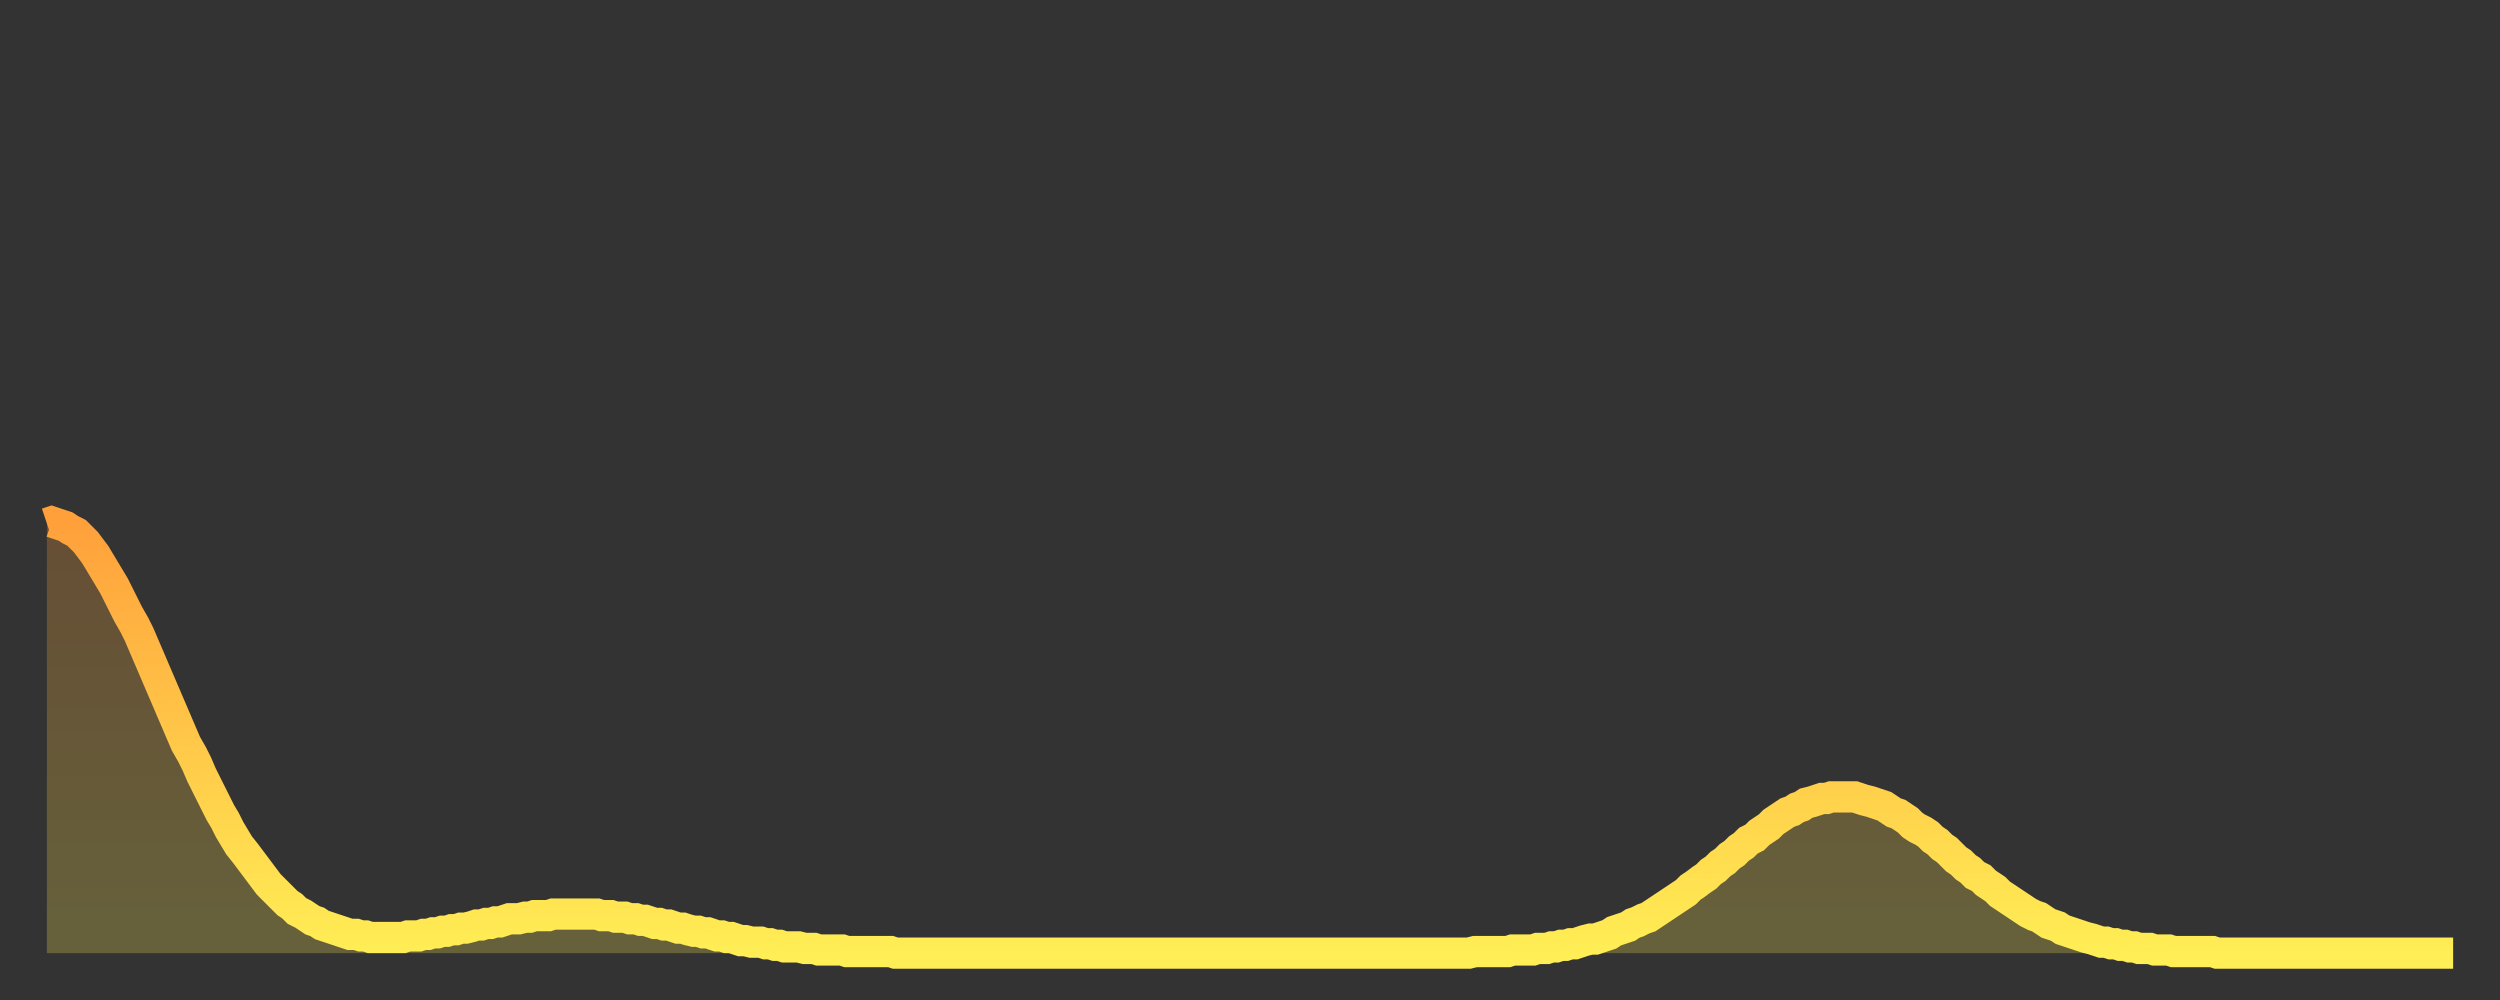
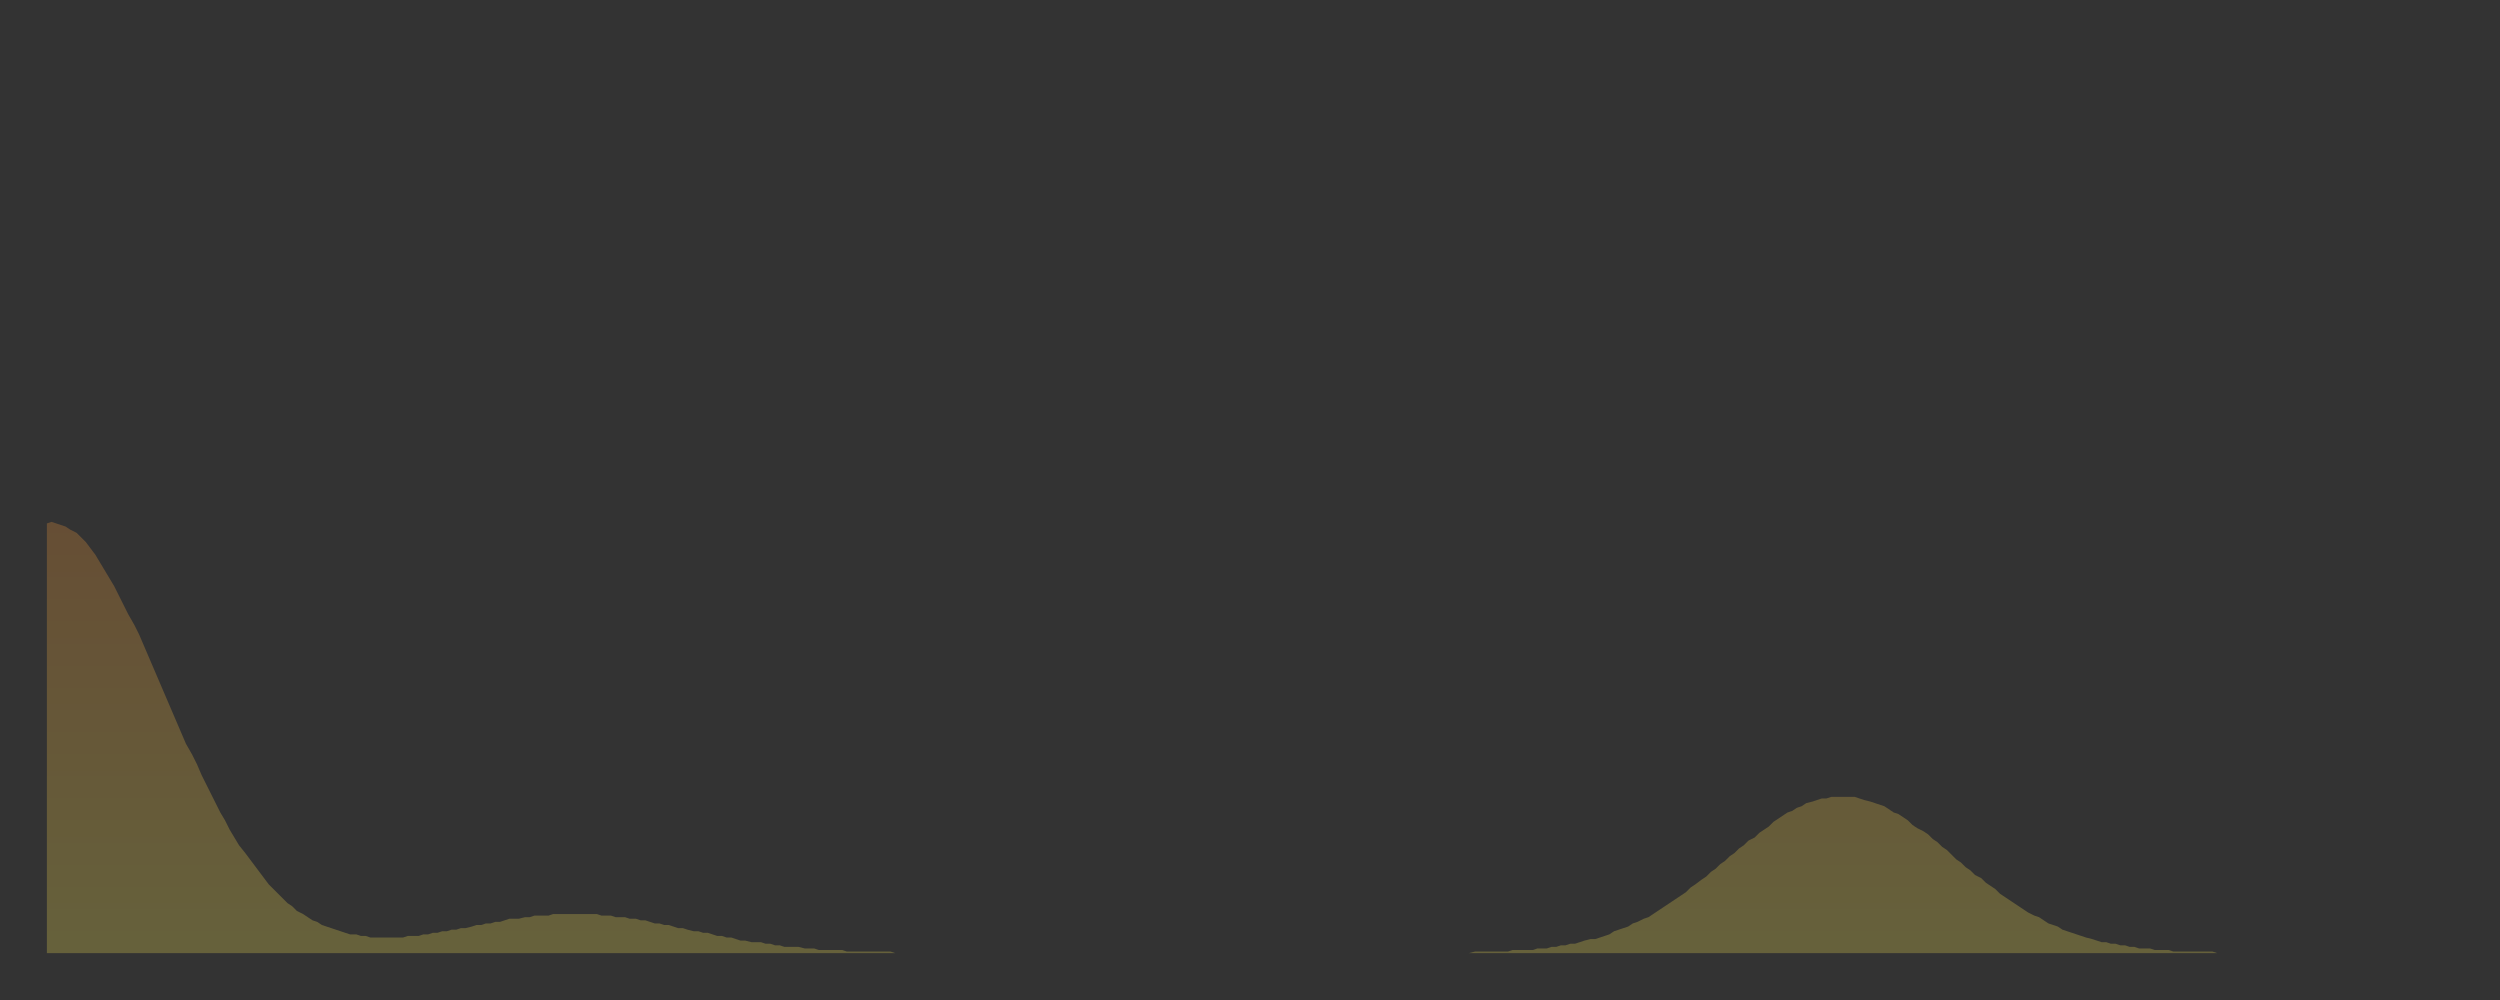
<svg xmlns="http://www.w3.org/2000/svg" baseProfile="full" height="64" version="1.1" width="160">
  <rect width="100%" height="100%" fill="#333333" stroke="none" />
  <defs>
    <linearGradient id="id480630" x1="0" x2="0" y1="0" y2="1">
      <stop offset="0%" stop-color="#ffa03b" />
      <stop offset="50%" stop-color="#ffc748" />
      <stop offset="100%" stop-color="#ffee55" />
    </linearGradient>
  </defs>
  <g transform="translate(3,3)">
    <g>
-       <path d="M 0.0 30.5 0.3 30.4 0.6 30.5 0.9 30.6 1.2 30.7 1.5 30.9 1.9 31.1 2.2 31.4 2.5 31.7 2.8 32.1 3.1 32.5 3.4 33.0 3.7 33.5 4.0 34.0 4.3 34.5 4.6 35.1 4.9 35.7 5.2 36.3 5.6 37.0 5.9 37.6 6.2 38.3 6.5 39.0 6.8 39.7 7.1 40.4 7.4 41.1 7.7 41.8 8.0 42.5 8.3 43.2 8.6 43.9 8.9 44.6 9.3 45.3 9.6 45.9 9.9 46.6 10.2 47.2 10.5 47.8 10.8 48.4 11.1 49.0 11.4 49.5 11.7 50.1 12.0 50.6 12.3 51.1 12.7 51.6 13.0 52.0 13.3 52.4 13.6 52.8 13.9 53.2 14.2 53.6 14.5 53.9 14.8 54.2 15.1 54.5 15.4 54.8 15.7 55.0 16.0 55.3 16.4 55.5 16.7 55.7 17.0 55.9 17.3 56.0 17.6 56.2 17.9 56.3 18.2 56.4 18.5 56.5 18.8 56.6 19.1 56.7 19.4 56.8 19.8 56.8 20.1 56.9 20.4 56.9 20.7 57.0 21.0 57.0 21.3 57.0 21.6 57.0 21.9 57.0 22.2 57.0 22.5 57.0 22.8 57.0 23.1 56.9 23.5 56.9 23.8 56.9 24.1 56.8 24.4 56.8 24.7 56.7 25.0 56.7 25.3 56.6 25.6 56.6 25.9 56.5 26.2 56.5 26.5 56.4 26.8 56.4 27.2 56.3 27.5 56.2 27.8 56.2 28.1 56.1 28.4 56.1 28.7 56.0 29.0 56.0 29.3 55.9 29.6 55.8 29.9 55.8 30.2 55.8 30.6 55.7 30.9 55.7 31.2 55.6 31.5 55.6 31.8 55.6 32.1 55.6 32.4 55.5 32.7 55.5 33.0 55.5 33.3 55.5 33.6 55.5 33.9 55.5 34.3 55.5 34.6 55.5 34.9 55.5 35.2 55.5 35.5 55.6 35.8 55.6 36.1 55.6 36.4 55.7 36.7 55.7 37.0 55.7 37.3 55.8 37.7 55.8 38.0 55.9 38.3 55.9 38.6 56.0 38.9 56.1 39.2 56.1 39.5 56.2 39.8 56.2 40.1 56.3 40.4 56.4 40.7 56.4 41.0 56.5 41.4 56.6 41.7 56.6 42.0 56.7 42.3 56.7 42.6 56.8 42.9 56.9 43.2 56.9 43.5 57.0 43.8 57.0 44.1 57.1 44.4 57.2 44.7 57.2 45.1 57.3 45.4 57.3 45.7 57.3 46.0 57.4 46.3 57.4 46.6 57.5 46.9 57.5 47.2 57.6 47.5 57.6 47.8 57.6 48.1 57.6 48.5 57.7 48.8 57.7 49.1 57.7 49.4 57.8 49.7 57.8 50.0 57.8 50.3 57.8 50.6 57.8 50.9 57.8 51.2 57.9 51.5 57.9 51.8 57.9 52.2 57.9 52.5 57.9 52.8 57.9 53.1 57.9 53.4 57.9 53.7 57.9 54.0 57.9 54.3 58.0 54.6 58.0 54.9 58.0 55.2 58.0 55.6 58.0 55.9 58.0 56.2 58.0 56.5 58.0 56.8 58.0 57.1 58.0 57.4 58.0 57.7 58.0 58.0 58.0 58.3 58.0 58.6 58.0 58.9 58.0 59.3 58.0 59.6 58.0 59.9 58.0 60.2 58.0 60.5 58.0 60.8 58.0 61.1 58.0 61.4 58.0 61.7 58.0 62.0 58.0 62.3 58.0 62.6 58.0 63.0 58.0 63.3 58.0 63.6 58.0 63.9 58.0 64.2 58.0 64.5 58.0 64.8 58.0 65.1 58.0 65.4 58.0 65.7 58.0 66.0 58.0 66.4 58.0 66.7 58.0 67.0 58.0 67.3 58.0 67.6 58.0 67.9 58.0 68.2 58.0 68.5 58.0 68.8 58.0 69.1 58.0 69.4 58.0 69.7 58.0 70.1 58.0 70.4 58.0 70.7 58.0 71.0 58.0 71.3 58.0 71.6 58.0 71.9 58.0 72.2 58.0 72.5 58.0 72.8 58.0 73.1 58.0 73.5 58.0 73.8 58.0 74.1 58.0 74.4 58.0 74.7 58.0 75.0 58.0 75.3 58.0 75.6 58.0 75.9 58.0 76.2 58.0 76.5 58.0 76.8 58.0 77.2 58.0 77.5 58.0 77.8 58.0 78.1 58.0 78.4 58.0 78.7 58.0 79.0 58.0 79.3 58.0 79.6 58.0 79.9 58.0 80.2 58.0 80.5 58.0 80.9 58.0 81.2 58.0 81.5 58.0 81.8 58.0 82.1 58.0 82.4 58.0 82.7 58.0 83.0 58.0 83.3 58.0 83.6 58.0 83.9 58.0 84.3 58.0 84.6 58.0 84.9 58.0 85.2 58.0 85.5 58.0 85.8 58.0 86.1 58.0 86.4 58.0 86.7 58.0 87.0 58.0 87.3 58.0 87.6 58.0 88.0 58.0 88.3 58.0 88.6 58.0 88.9 58.0 89.2 58.0 89.5 58.0 89.8 58.0 90.1 58.0 90.4 58.0 90.7 58.0 91.0 58.0 91.4 57.9 91.7 57.9 92.0 57.9 92.3 57.9 92.6 57.9 92.9 57.9 93.2 57.9 93.5 57.9 93.8 57.8 94.1 57.8 94.4 57.8 94.7 57.8 95.1 57.8 95.4 57.7 95.7 57.7 96.0 57.7 96.3 57.6 96.6 57.6 96.9 57.5 97.2 57.5 97.5 57.4 97.8 57.4 98.1 57.3 98.4 57.2 98.8 57.1 99.1 57.1 99.4 57.0 99.7 56.9 100.0 56.8 100.3 56.6 100.6 56.5 100.9 56.4 101.2 56.3 101.5 56.1 101.8 56.0 102.2 55.8 102.5 55.7 102.8 55.5 103.1 55.3 103.4 55.1 103.7 54.9 104.0 54.7 104.3 54.5 104.6 54.3 104.9 54.1 105.2 53.8 105.5 53.6 105.9 53.3 106.2 53.1 106.5 52.8 106.8 52.6 107.1 52.3 107.4 52.1 107.7 51.8 108.0 51.6 108.3 51.3 108.6 51.1 108.9 50.8 109.3 50.6 109.6 50.3 109.9 50.1 110.2 49.9 110.5 49.6 110.8 49.4 111.1 49.2 111.4 49.0 111.7 48.9 112.0 48.7 112.3 48.6 112.6 48.4 113.0 48.3 113.3 48.2 113.6 48.1 113.9 48.1 114.2 48.0 114.5 48.0 114.8 48.0 115.1 48.0 115.4 48.0 115.7 48.0 116.0 48.1 116.3 48.2 116.7 48.3 117.0 48.4 117.3 48.5 117.6 48.6 117.9 48.8 118.2 49.0 118.5 49.1 118.8 49.3 119.1 49.5 119.4 49.8 119.7 50.0 120.1 50.2 120.4 50.4 120.7 50.7 121.0 50.9 121.3 51.2 121.6 51.4 121.9 51.7 122.2 52.0 122.5 52.2 122.8 52.5 123.1 52.7 123.4 53.0 123.8 53.2 124.1 53.5 124.4 53.7 124.7 53.9 125.0 54.2 125.3 54.4 125.6 54.6 125.9 54.8 126.2 55.0 126.5 55.2 126.8 55.4 127.2 55.6 127.5 55.7 127.8 55.9 128.1 56.1 128.4 56.2 128.7 56.3 129.0 56.5 129.3 56.6 129.6 56.7 129.9 56.8 130.2 56.9 130.5 57.0 130.9 57.1 131.2 57.2 131.5 57.3 131.8 57.3 132.1 57.4 132.4 57.4 132.7 57.5 133.0 57.5 133.3 57.6 133.6 57.6 133.9 57.7 134.2 57.7 134.6 57.7 134.9 57.8 135.2 57.8 135.5 57.8 135.8 57.8 136.1 57.9 136.4 57.9 136.7 57.9 137.0 57.9 137.3 57.9 137.6 57.9 138.0 57.9 138.3 57.9 138.6 57.9 138.9 58.0 139.2 58.0 139.5 58.0 139.8 58.0 140.1 58.0 140.4 58.0 140.7 58.0 141.0 58.0 141.3 58.0 141.7 58.0 142.0 58.0 142.3 58.0 142.6 58.0 142.9 58.0 143.2 58.0 143.5 58.0 143.8 58.0 144.1 58.0 144.4 58.0 144.7 58.0 145.1 58.0 145.4 58.0 145.7 58.0 146.0 58.0 146.3 58.0 146.6 58.0 146.9 58.0 147.2 58.0 147.5 58.0 147.8 58.0 148.1 58.0 148.4 58.0 148.8 58.0 149.1 58.0 149.4 58.0 149.7 58.0 150.0 58.0 150.3 58.0 150.6 58.0 150.9 58.0 151.2 58.0 151.5 58.0 151.8 58.0 152.1 58.0 152.5 58.0 152.8 58.0 153.1 58.0 153.4 58.0 153.7 58.0 154.0 58.0" fill="none" id="graph-curve" opacity="1" stroke="url(#id480630)" stroke-width="2" />
      <path d="M 0 58 L 0.0 30.5 0.3 30.4 0.6 30.5 0.9 30.6 1.2 30.7 1.5 30.9 1.9 31.1 2.2 31.4 2.5 31.7 2.8 32.1 3.1 32.5 3.4 33.0 3.7 33.5 4.0 34.0 4.3 34.5 4.6 35.1 4.9 35.7 5.2 36.3 5.6 37.0 5.9 37.6 6.2 38.3 6.5 39.0 6.8 39.7 7.1 40.4 7.4 41.1 7.7 41.8 8.0 42.5 8.3 43.2 8.6 43.9 8.9 44.6 9.3 45.3 9.6 45.9 9.9 46.6 10.2 47.2 10.5 47.8 10.8 48.4 11.1 49.0 11.4 49.5 11.7 50.1 12.0 50.6 12.3 51.1 12.7 51.6 13.0 52.0 13.3 52.4 13.6 52.8 13.9 53.2 14.2 53.6 14.5 53.9 14.8 54.2 15.1 54.5 15.4 54.8 15.7 55.0 16.0 55.3 16.4 55.5 16.7 55.7 17.0 55.9 17.3 56.0 17.6 56.2 17.9 56.3 18.2 56.4 18.5 56.5 18.8 56.6 19.1 56.7 19.4 56.8 19.8 56.8 20.1 56.9 20.4 56.9 20.7 57.0 21.0 57.0 21.3 57.0 21.6 57.0 21.9 57.0 22.2 57.0 22.5 57.0 22.8 57.0 23.1 56.9 23.5 56.9 23.8 56.9 24.1 56.8 24.4 56.8 24.7 56.7 25.0 56.7 25.3 56.6 25.6 56.6 25.9 56.5 26.2 56.5 26.5 56.4 26.8 56.4 27.2 56.3 27.5 56.2 27.8 56.2 28.1 56.1 28.4 56.1 28.7 56.0 29.0 56.0 29.3 55.9 29.6 55.8 29.9 55.8 30.2 55.8 30.6 55.7 30.9 55.7 31.2 55.6 31.5 55.6 31.8 55.6 32.1 55.6 32.4 55.5 32.7 55.5 33.0 55.5 33.3 55.5 33.6 55.5 33.9 55.5 34.3 55.5 34.6 55.5 34.9 55.5 35.2 55.5 35.5 55.6 35.8 55.6 36.1 55.6 36.4 55.7 36.7 55.7 37.0 55.7 37.3 55.8 37.7 55.8 38.0 55.9 38.3 55.9 38.6 56.0 38.9 56.1 39.2 56.1 39.5 56.2 39.8 56.2 40.1 56.3 40.4 56.4 40.7 56.4 41.0 56.5 41.4 56.6 41.7 56.6 42.0 56.7 42.3 56.7 42.6 56.8 42.9 56.9 43.2 56.9 43.5 57.0 43.8 57.0 44.1 57.1 44.4 57.2 44.7 57.2 45.1 57.3 45.4 57.3 45.7 57.3 46.0 57.4 46.3 57.4 46.6 57.5 46.9 57.5 47.2 57.6 47.5 57.6 47.8 57.6 48.1 57.6 48.5 57.7 48.8 57.7 49.1 57.7 49.4 57.8 49.7 57.8 50.0 57.8 50.3 57.8 50.6 57.8 50.9 57.8 51.2 57.9 51.5 57.9 51.8 57.9 52.2 57.9 52.5 57.9 52.8 57.9 53.1 57.9 53.4 57.9 53.7 57.9 54.0 57.9 54.3 58.0 54.6 58.0 54.9 58.0 55.2 58.0 55.6 58.0 55.9 58.0 56.2 58.0 56.5 58.0 56.8 58.0 57.1 58.0 57.4 58.0 57.7 58.0 58.0 58.0 58.3 58.0 58.6 58.0 58.9 58.0 59.3 58.0 59.6 58.0 59.9 58.0 60.2 58.0 60.5 58.0 60.8 58.0 61.1 58.0 61.4 58.0 61.7 58.0 62.0 58.0 62.3 58.0 62.6 58.0 63.0 58.0 63.3 58.0 63.6 58.0 63.9 58.0 64.2 58.0 64.5 58.0 64.8 58.0 65.1 58.0 65.4 58.0 65.7 58.0 66.0 58.0 66.4 58.0 66.7 58.0 67.0 58.0 67.3 58.0 67.6 58.0 67.9 58.0 68.2 58.0 68.5 58.0 68.8 58.0 69.1 58.0 69.4 58.0 69.7 58.0 70.1 58.0 70.4 58.0 70.7 58.0 71.0 58.0 71.3 58.0 71.6 58.0 71.9 58.0 72.2 58.0 72.5 58.0 72.8 58.0 73.1 58.0 73.5 58.0 73.8 58.0 74.1 58.0 74.4 58.0 74.7 58.0 75.0 58.0 75.3 58.0 75.6 58.0 75.9 58.0 76.2 58.0 76.5 58.0 76.8 58.0 77.2 58.0 77.5 58.0 77.8 58.0 78.1 58.0 78.4 58.0 78.7 58.0 79.0 58.0 79.3 58.0 79.6 58.0 79.9 58.0 80.2 58.0 80.5 58.0 80.9 58.0 81.2 58.0 81.5 58.0 81.8 58.0 82.1 58.0 82.4 58.0 82.7 58.0 83.0 58.0 83.3 58.0 83.6 58.0 83.9 58.0 84.3 58.0 84.6 58.0 84.9 58.0 85.2 58.0 85.5 58.0 85.8 58.0 86.1 58.0 86.4 58.0 86.7 58.0 87.0 58.0 87.3 58.0 87.6 58.0 88.0 58.0 88.3 58.0 88.6 58.0 88.9 58.0 89.2 58.0 89.5 58.0 89.8 58.0 90.1 58.0 90.4 58.0 90.7 58.0 91.0 58.0 91.4 57.9 91.7 57.9 92.0 57.9 92.3 57.9 92.6 57.9 92.9 57.9 93.2 57.9 93.5 57.9 93.8 57.8 94.1 57.8 94.4 57.8 94.7 57.8 95.1 57.8 95.4 57.7 95.7 57.7 96.0 57.7 96.3 57.6 96.6 57.6 96.9 57.5 97.2 57.5 97.5 57.4 97.8 57.4 98.1 57.3 98.4 57.2 98.8 57.1 99.1 57.1 99.4 57.0 99.7 56.9 100.0 56.8 100.3 56.6 100.6 56.5 100.9 56.4 101.2 56.3 101.5 56.1 101.8 56.0 102.2 55.8 102.5 55.7 102.8 55.5 103.1 55.3 103.4 55.1 103.7 54.9 104.0 54.7 104.3 54.5 104.6 54.3 104.9 54.1 105.2 53.8 105.5 53.6 105.9 53.3 106.2 53.1 106.5 52.8 106.8 52.6 107.1 52.3 107.4 52.1 107.7 51.8 108.0 51.6 108.3 51.3 108.6 51.1 108.9 50.8 109.3 50.6 109.6 50.3 109.9 50.1 110.2 49.9 110.5 49.6 110.8 49.4 111.1 49.2 111.4 49.0 111.7 48.9 112.0 48.7 112.3 48.6 112.6 48.4 113.0 48.3 113.3 48.2 113.6 48.1 113.9 48.1 114.2 48.0 114.5 48.0 114.8 48.0 115.1 48.0 115.4 48.0 115.7 48.0 116.0 48.1 116.3 48.2 116.7 48.3 117.0 48.4 117.3 48.5 117.6 48.6 117.9 48.8 118.2 49.0 118.5 49.1 118.8 49.3 119.1 49.5 119.4 49.8 119.7 50.0 120.1 50.2 120.4 50.4 120.7 50.7 121.0 50.9 121.3 51.2 121.6 51.4 121.9 51.7 122.2 52.0 122.5 52.2 122.8 52.5 123.1 52.7 123.4 53.0 123.8 53.2 124.1 53.5 124.4 53.7 124.7 53.9 125.0 54.2 125.3 54.4 125.6 54.6 125.9 54.8 126.2 55.0 126.5 55.2 126.8 55.4 127.2 55.6 127.5 55.7 127.8 55.9 128.1 56.1 128.4 56.2 128.7 56.3 129.0 56.5 129.3 56.6 129.6 56.7 129.9 56.8 130.2 56.9 130.5 57.0 130.9 57.1 131.2 57.2 131.5 57.3 131.8 57.3 132.1 57.4 132.4 57.4 132.7 57.5 133.0 57.5 133.3 57.6 133.6 57.6 133.9 57.7 134.2 57.7 134.6 57.7 134.9 57.8 135.2 57.8 135.5 57.8 135.8 57.8 136.1 57.9 136.4 57.9 136.7 57.9 137.0 57.9 137.3 57.9 137.6 57.9 138.0 57.9 138.3 57.9 138.6 57.9 138.9 58.0 139.2 58.0 139.5 58.0 139.8 58.0 140.1 58.0 140.4 58.0 140.7 58.0 141.0 58.0 141.3 58.0 141.7 58.0 142.0 58.0 142.3 58.0 142.6 58.0 142.9 58.0 143.2 58.0 143.5 58.0 143.8 58.0 144.1 58.0 144.4 58.0 144.7 58.0 145.1 58.0 145.4 58.0 145.7 58.0 146.0 58.0 146.3 58.0 146.6 58.0 146.9 58.0 147.2 58.0 147.5 58.0 147.8 58.0 148.1 58.0 148.4 58.0 148.8 58.0 149.1 58.0 149.4 58.0 149.7 58.0 150.0 58.0 150.3 58.0 150.6 58.0 150.9 58.0 151.2 58.0 151.5 58.0 151.8 58.0 152.1 58.0 152.5 58.0 152.8 58.0 153.1 58.0 153.4 58.0 153.7 58.0 154.0 58.0 154 58" fill="url(#id480630)" fill-opacity=".25" id="graph-shadow" />
    </g>
  </g>
</svg>